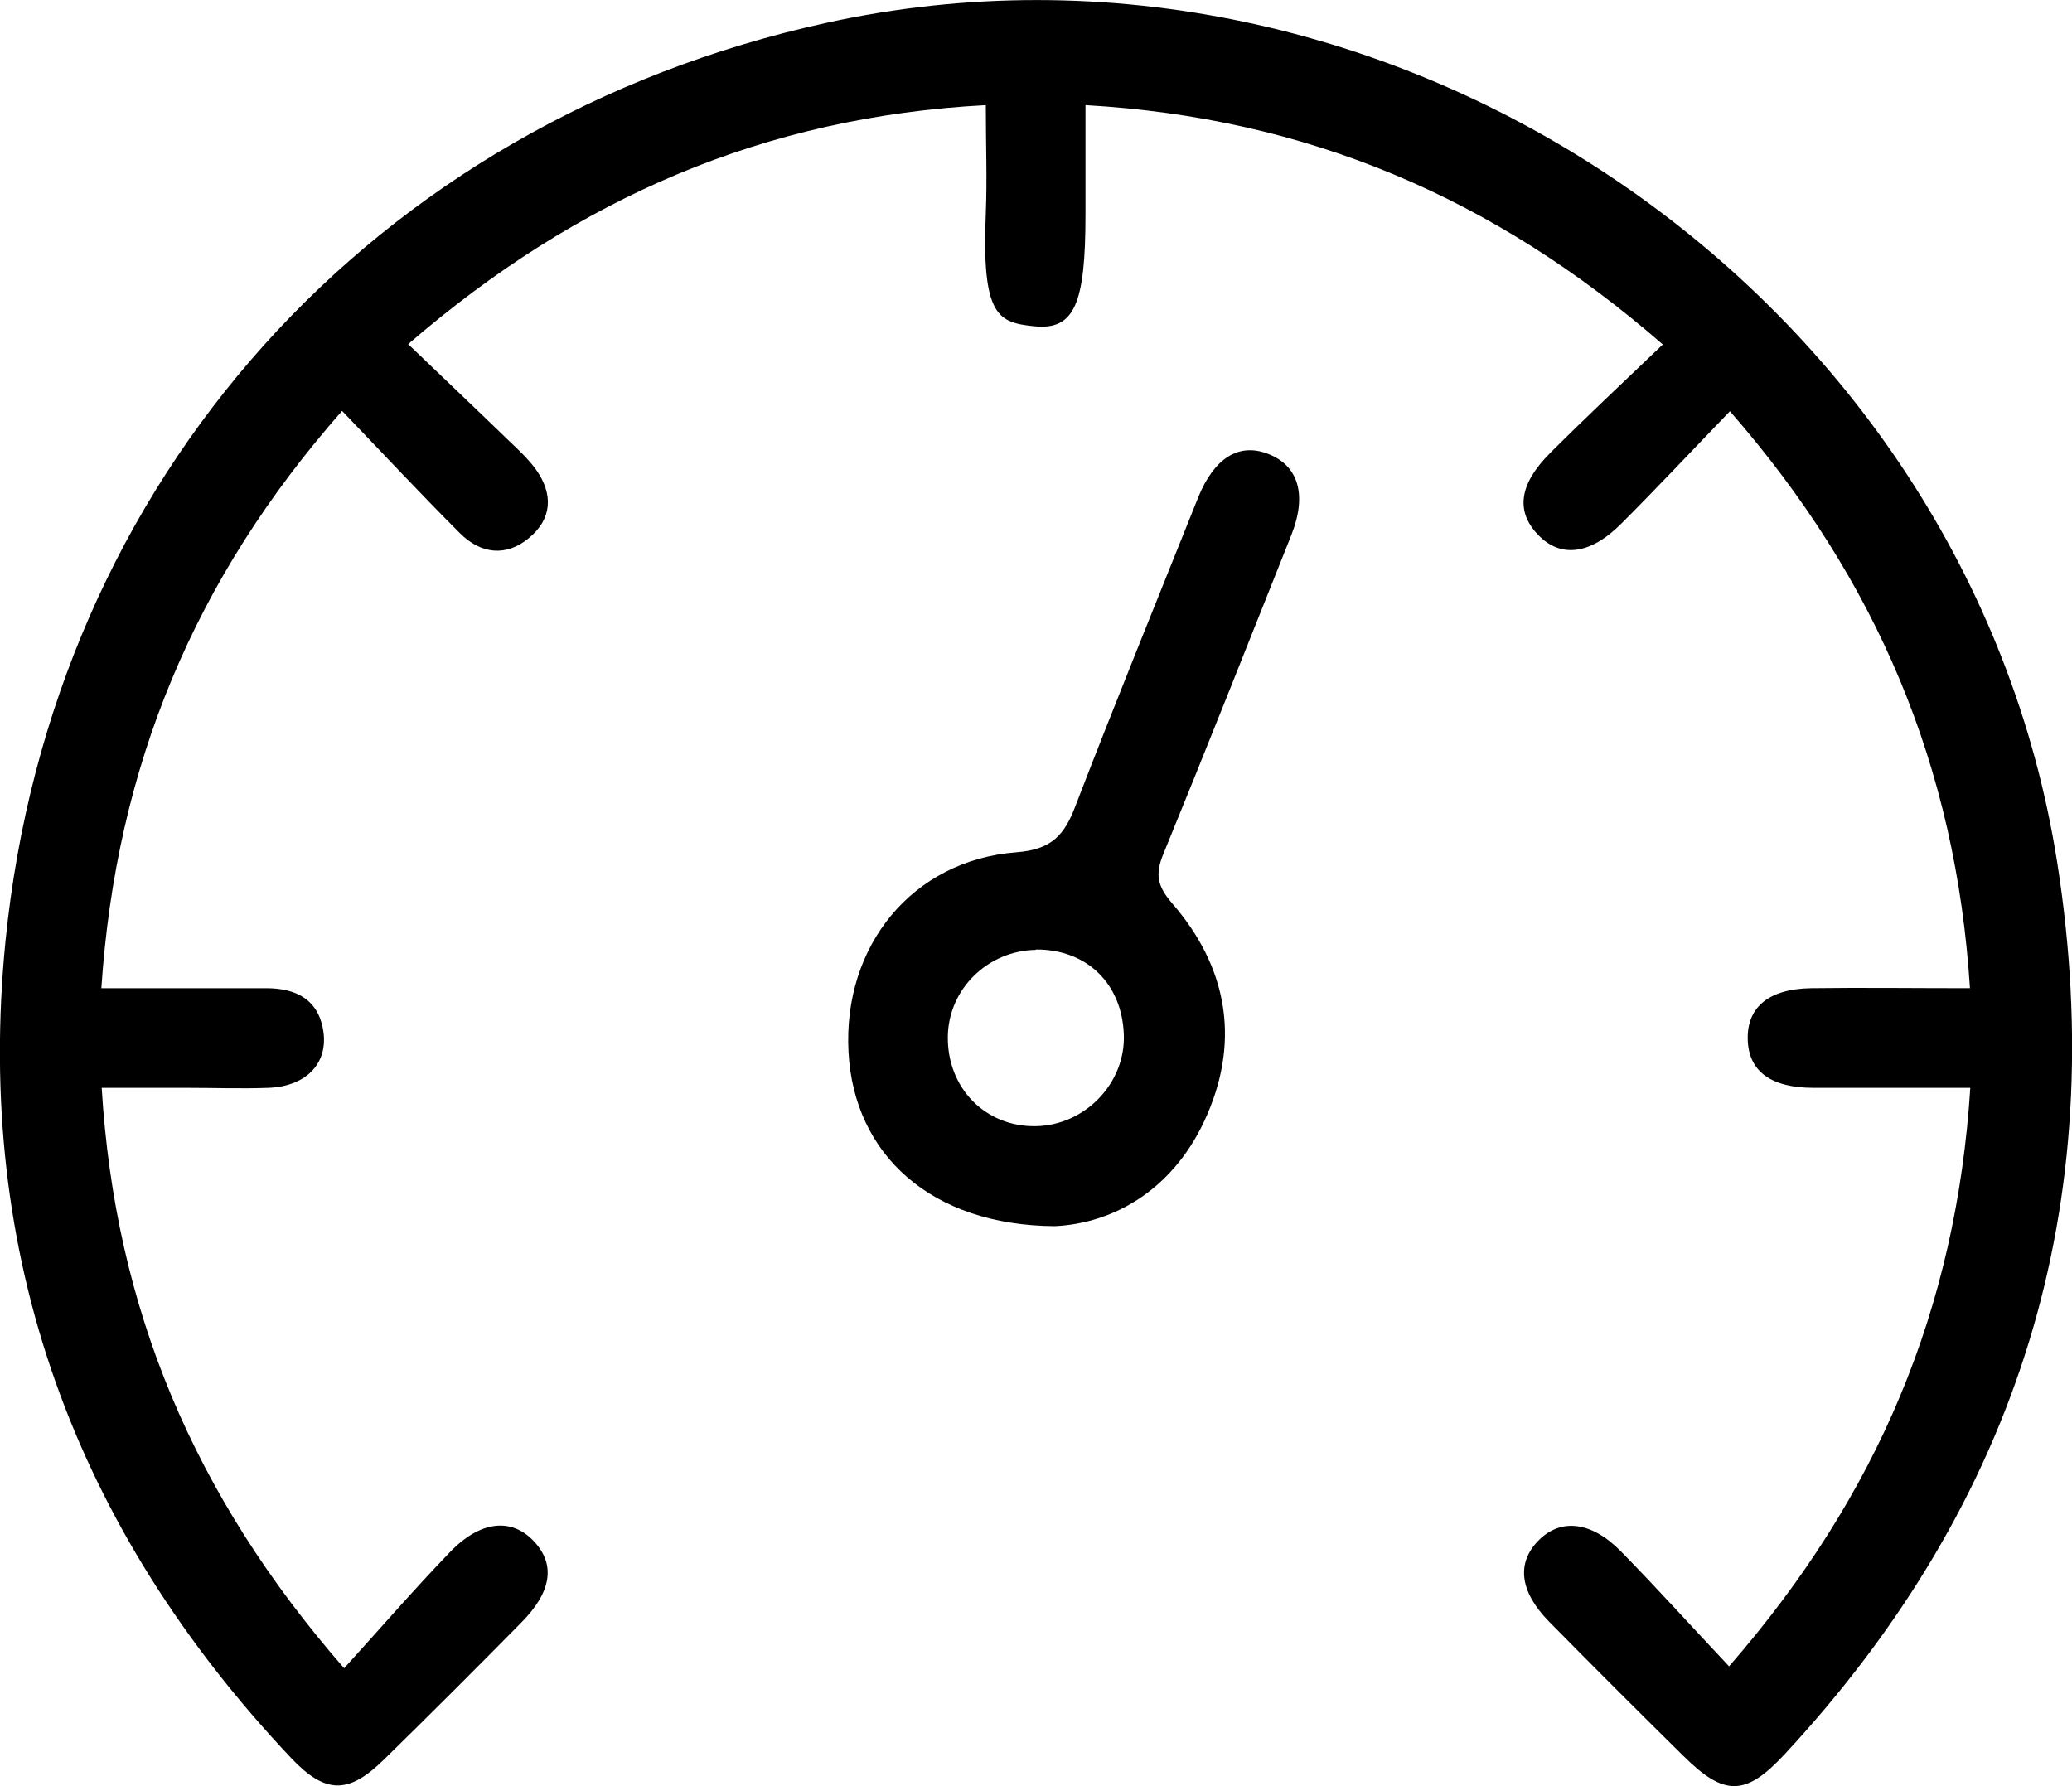
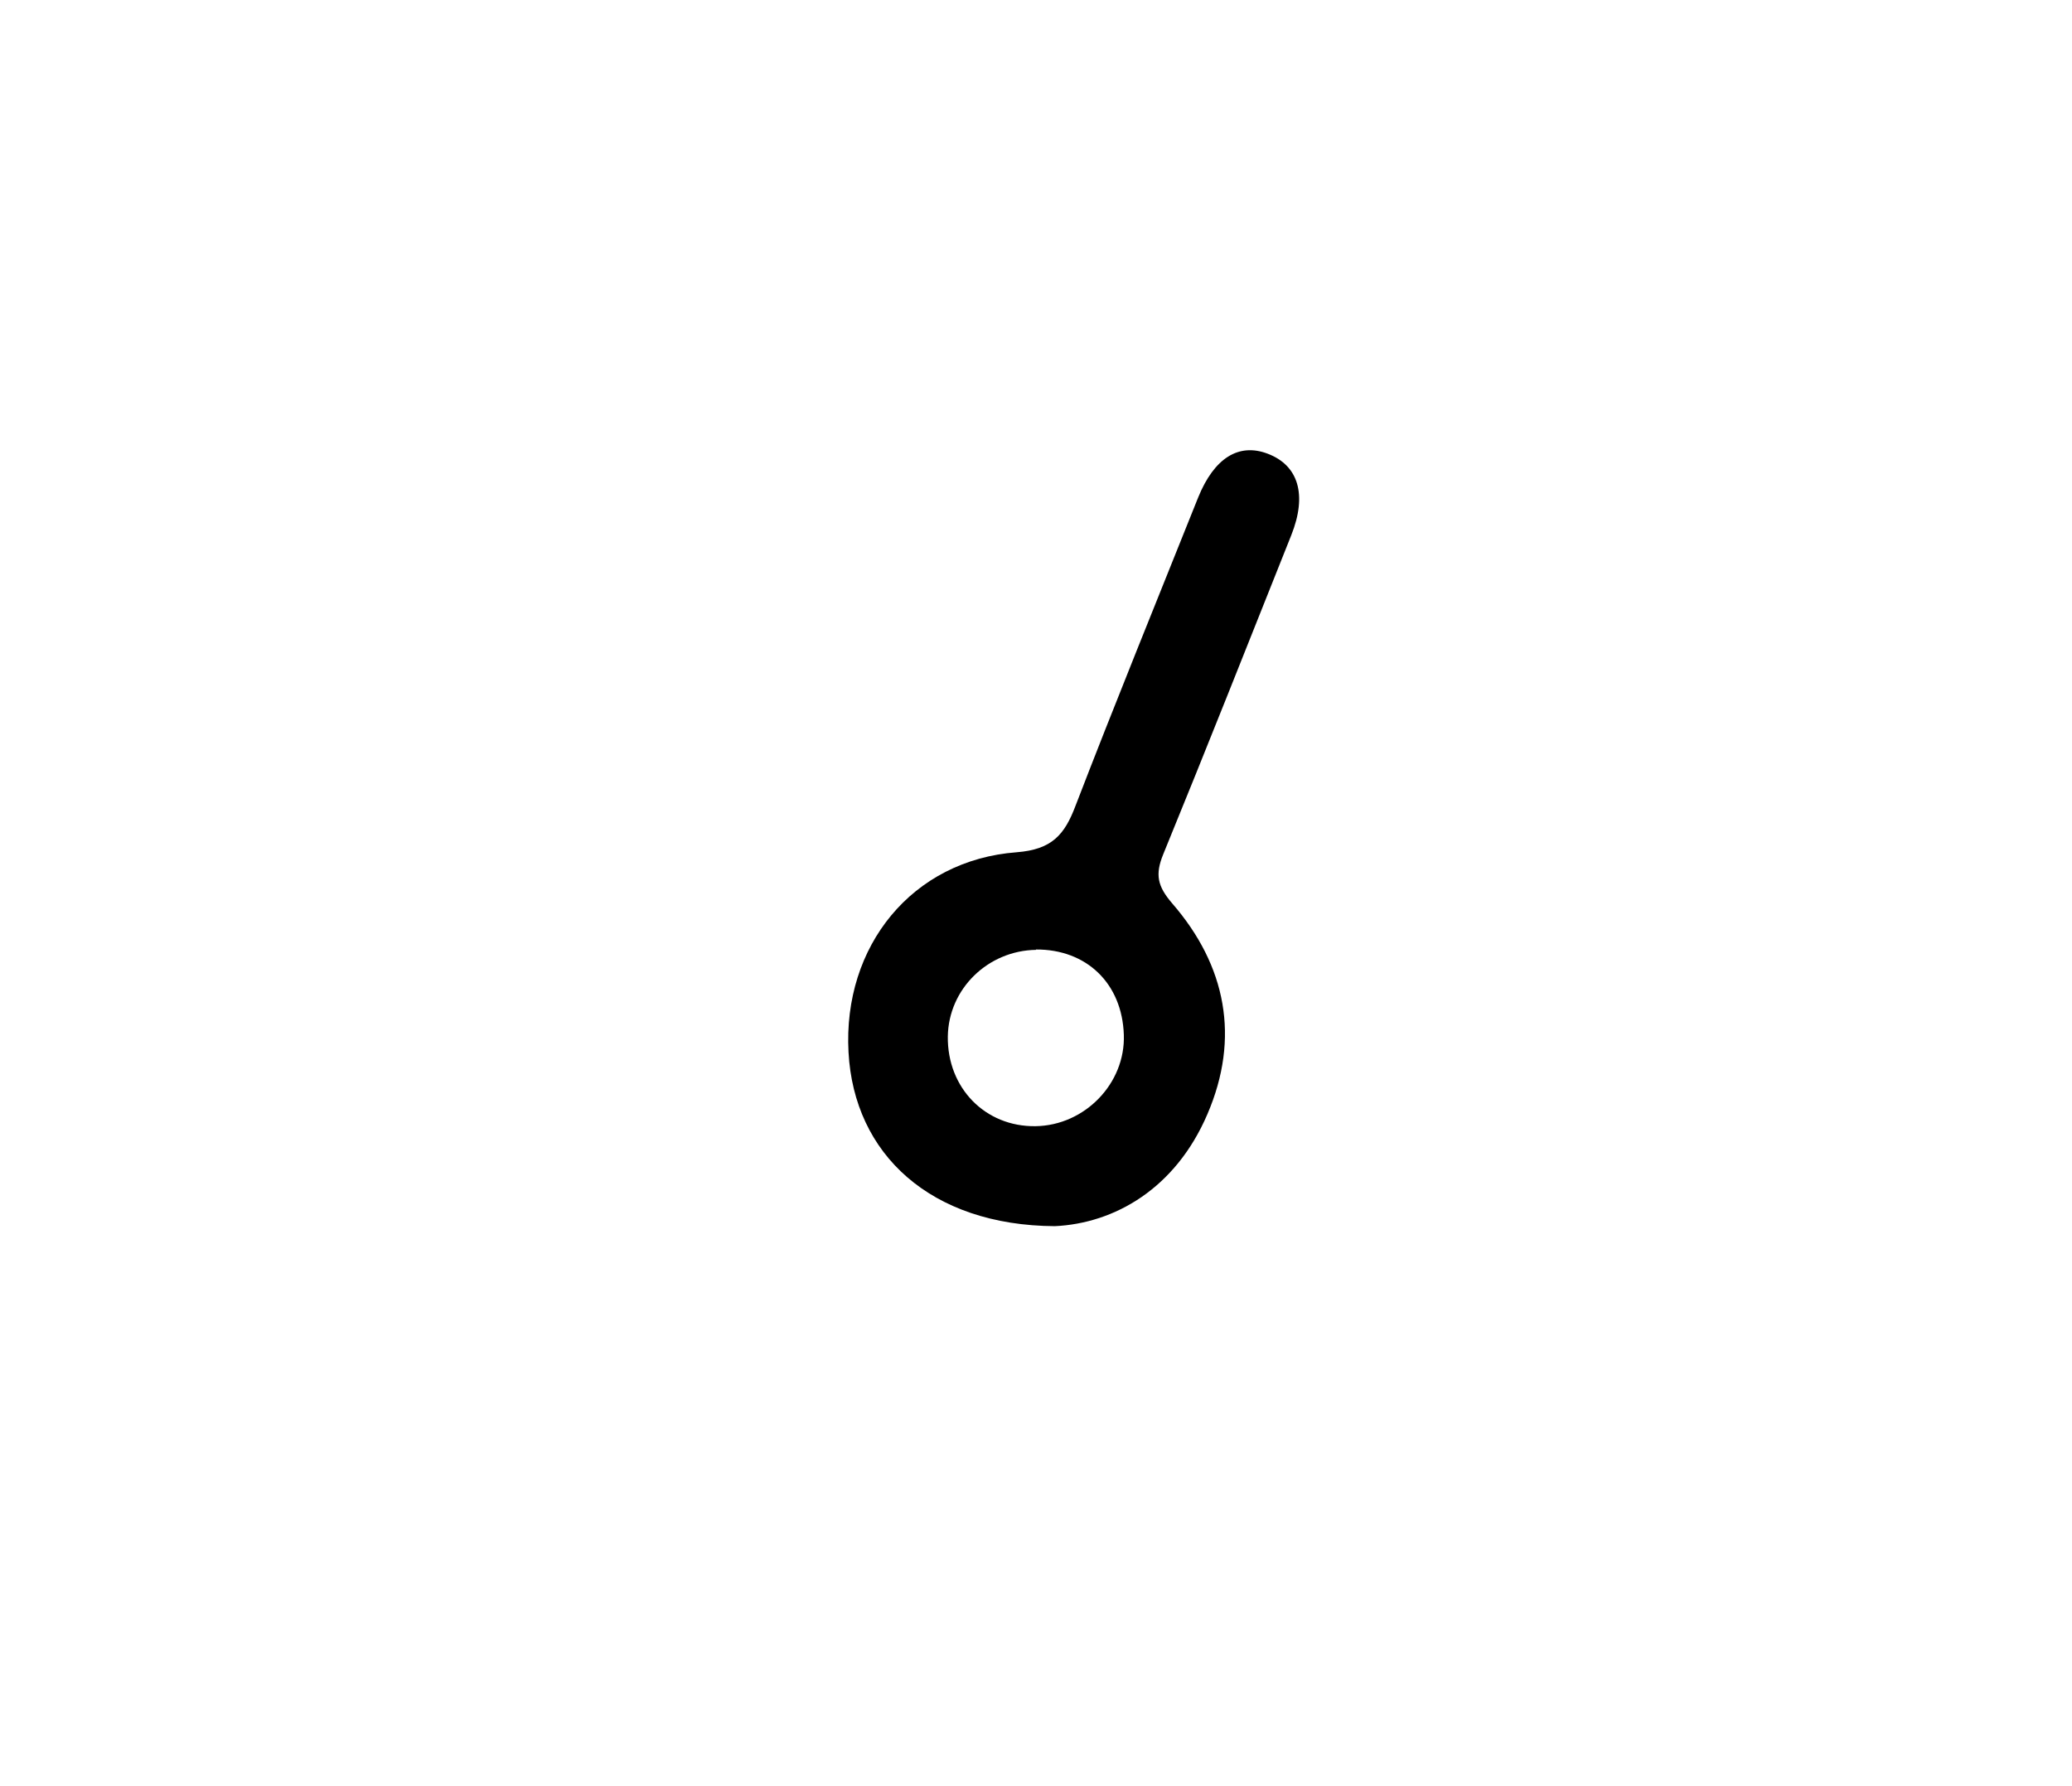
<svg xmlns="http://www.w3.org/2000/svg" id="katman_2" data-name="katman 2" viewBox="0 0 60.51 52.16">
  <g id="katman_1" data-name="katman 1">
-     <path d="M50.49,48.67c4.36-5,6.64-10.47,7.05-16.9-1.6,0-3.09,0-4.58,0-1.25,0-1.9-.49-1.92-1.42-.02-.94,.62-1.47,1.85-1.49,1.49-.02,2.98,0,4.64,0-.41-6.45-2.71-11.93-7.01-16.85-1.1,1.14-2.11,2.22-3.16,3.27-.92,.93-1.8,1.03-2.46,.32-.64-.68-.53-1.47,.37-2.37,1.05-1.05,2.14-2.07,3.29-3.17-4.93-4.29-10.39-6.62-16.86-6.99,0,1.17,0,2.19,0,3.2,0,2.6-.32,3.37-1.48,3.26-1.06-.11-1.56-.26-1.43-3.32,.04-.98,0-1.96,0-3.14-6.44,.34-11.9,2.69-16.87,6.98,1.01,.97,1.97,1.88,2.92,2.8,.28,.27,.58,.54,.81,.86,.51,.71,.48,1.44-.2,2-.67,.56-1.41,.47-2.02-.14-1.14-1.14-2.24-2.32-3.44-3.57-4.31,4.89-6.6,10.38-7.03,16.86,1.68,0,3.25,0,4.82,0,.89,0,1.55,.35,1.67,1.31,.11,.92-.54,1.56-1.61,1.6-.79,.03-1.58,0-2.37,0-.78,0-1.56,0-2.5,0,.39,6.43,2.68,11.91,7.08,16.95,1.08-1.19,2.05-2.31,3.08-3.38,.9-.94,1.81-1.02,2.46-.33,.64,.68,.52,1.48-.36,2.37-1.33,1.35-2.67,2.69-4.02,4.01-1.03,1.01-1.7,1.01-2.7-.04C2.18,44.65-.75,36.68,.16,27.49,1.51,13.97,10.91,3.57,24.12,.67c16.47-3.62,33.35,7.88,35.96,24.53,1.56,9.95-1.1,18.64-7.96,26.03-1.15,1.24-1.77,1.23-2.96,.05-1.32-1.3-2.63-2.61-3.93-3.93-.86-.88-.95-1.72-.28-2.38,.64-.63,1.52-.54,2.38,.33,1.04,1.06,2.04,2.17,3.17,3.37Z" />
    <path d="M30.26,27.74c-1.41,.02-2.56,1.14-2.58,2.53-.02,1.5,1.09,2.64,2.56,2.62,1.44-.02,2.63-1.25,2.58-2.67-.05-1.5-1.09-2.5-2.57-2.49Zm.55,8.07c-3.63-.02-5.87-2.1-6.03-5.08-.17-3.1,1.86-5.61,4.91-5.84,1.03-.08,1.4-.51,1.72-1.36,1.16-3.01,2.38-6,3.58-9,.47-1.16,1.19-1.6,2.03-1.28,.9,.34,1.16,1.2,.69,2.38-1.24,3.11-2.47,6.22-3.74,9.32-.24,.59-.17,.93,.26,1.43,1.58,1.82,1.99,3.93,1.03,6.16-.93,2.17-2.71,3.19-4.46,3.27Z" />
  </g>
</svg>